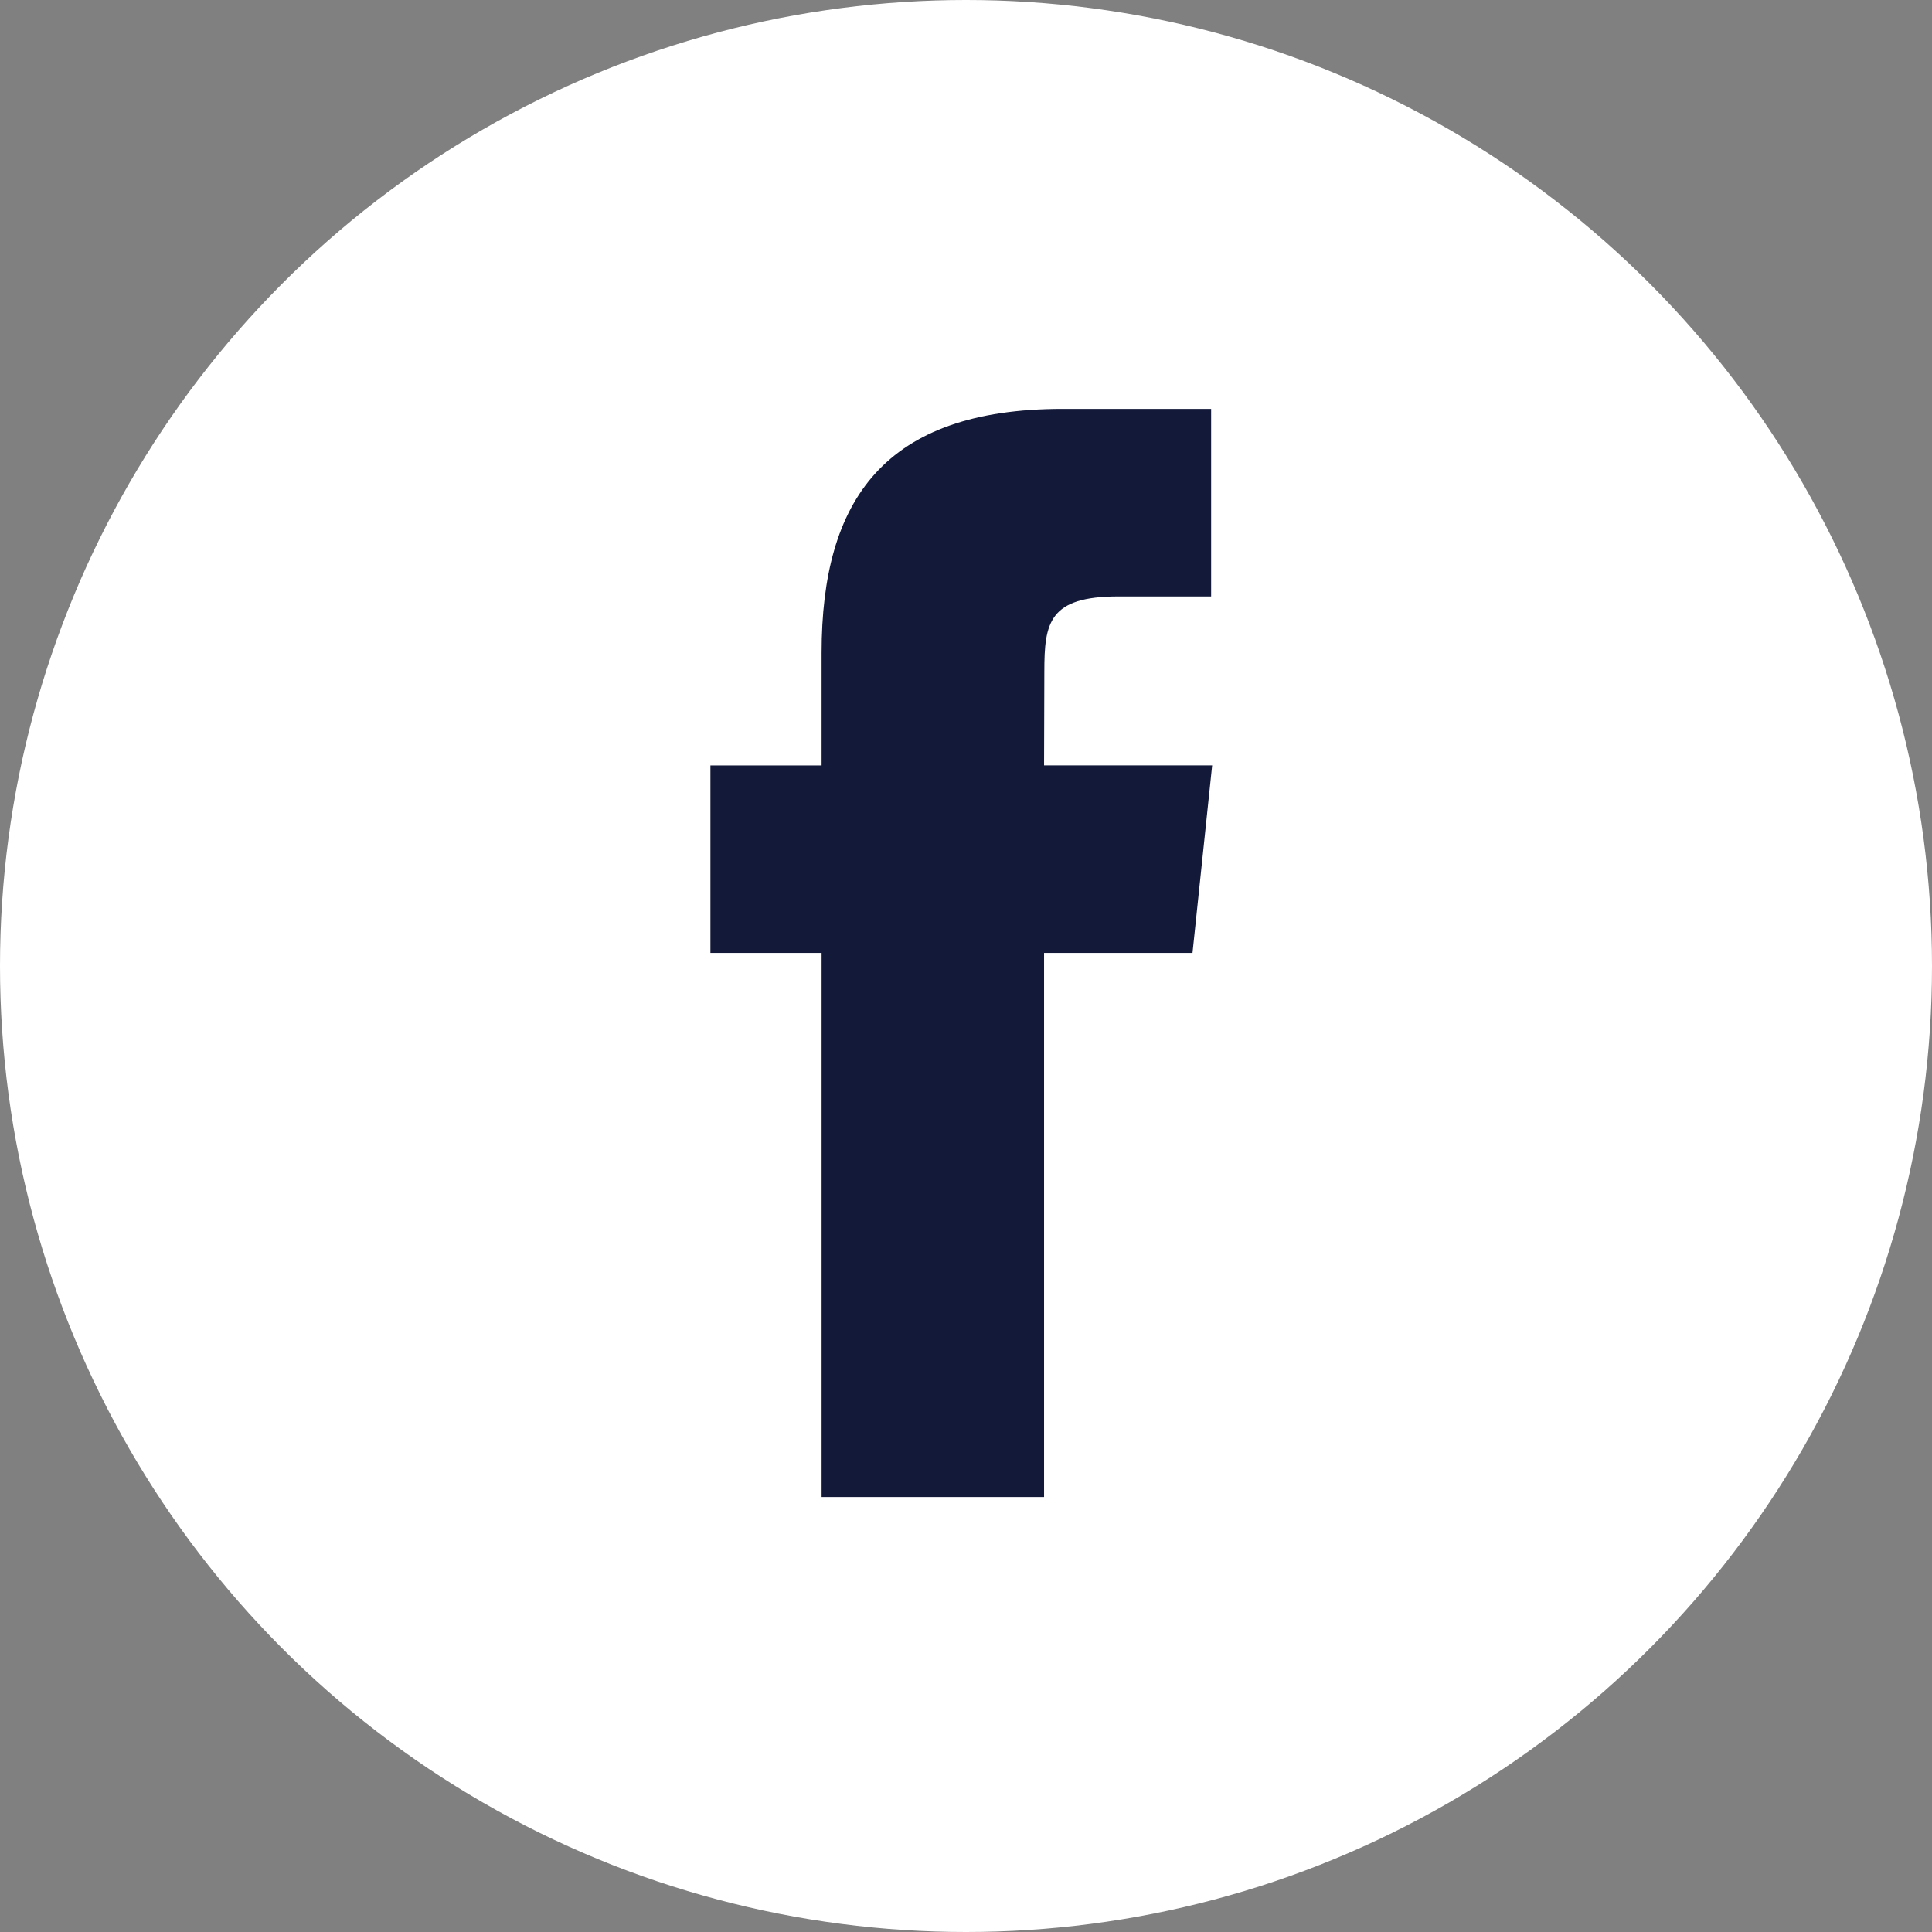
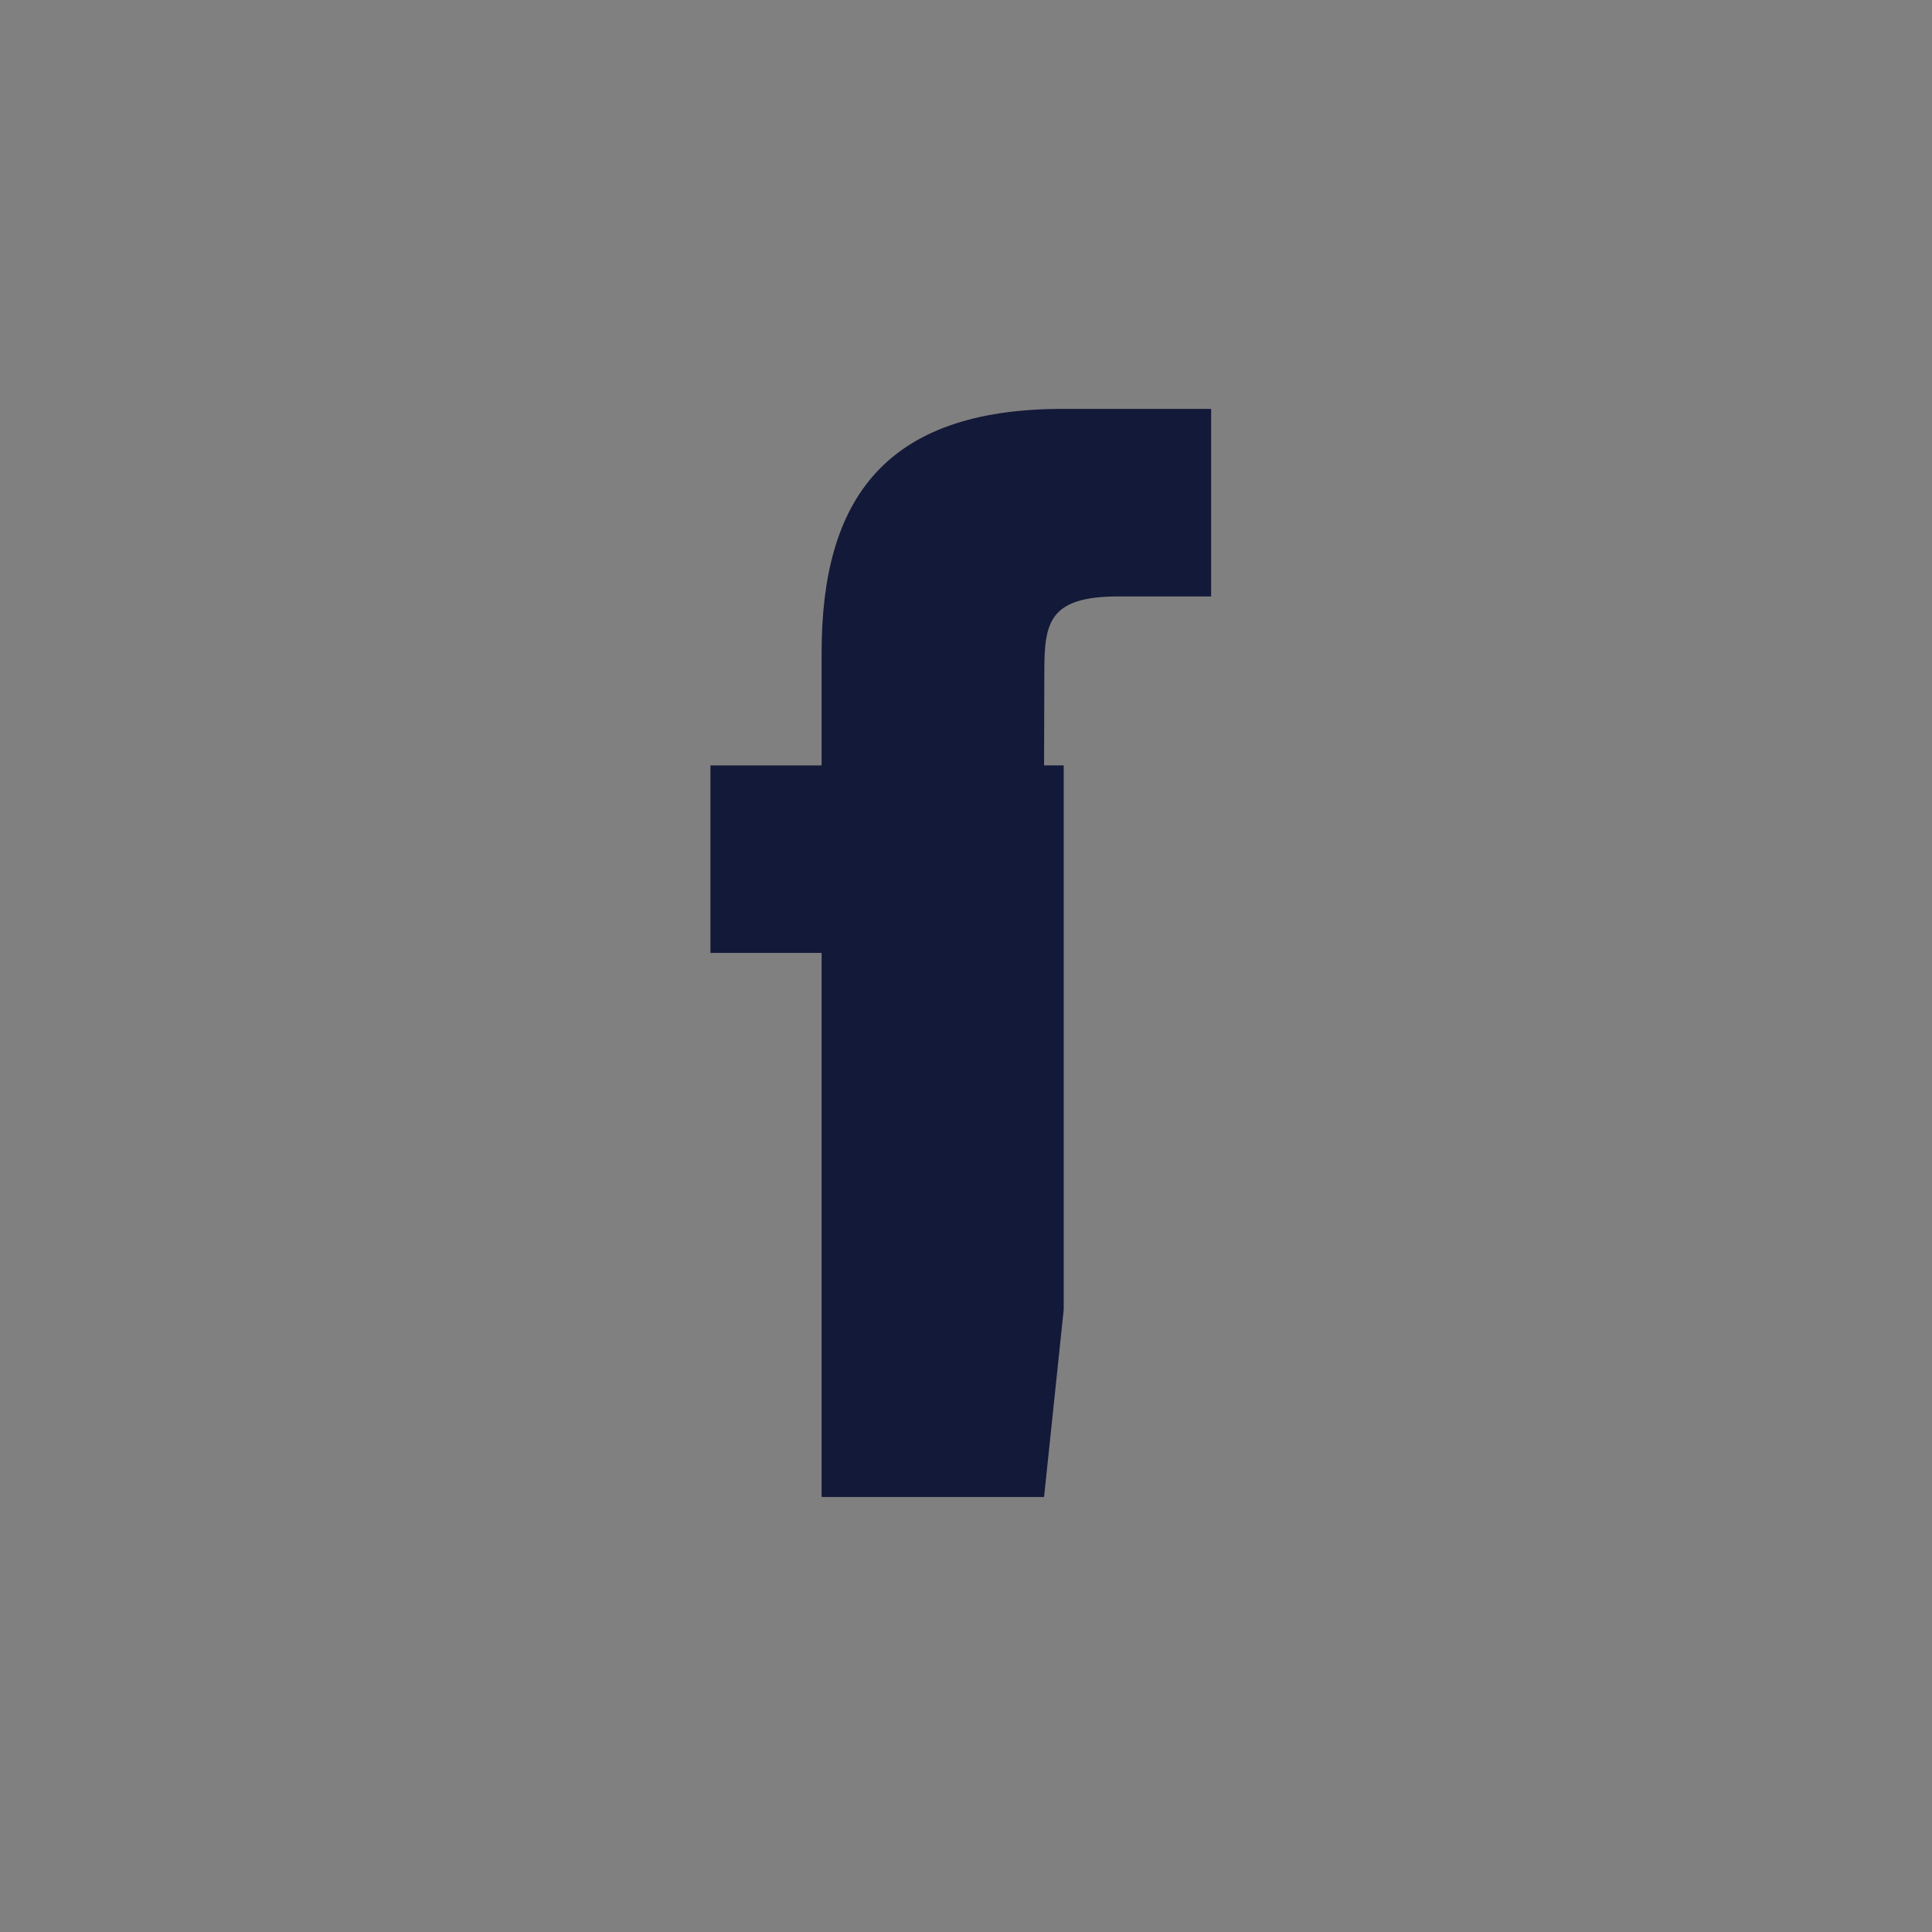
<svg xmlns="http://www.w3.org/2000/svg" width="42" height="42" viewBox="0 0 42 42">
  <rect x="0" y="0" width="42" height="42" fill="#808080" stroke="none" />
  <g fill="none" fill-rule="evenodd">
-     <circle cx="21" cy="21" r="21" fill="#ffffff" />
-     <path fill="#131938" d="M22.697 32.544h-4.836V20.715h-2.417V16.64h2.417v-2.448c0-3.326 1.364-5.303 5.24-5.303h3.228v4.077h-2.017c-1.51 0-1.609.57-1.609 1.633l-.006 2.04h3.654l-.427 4.076h-3.227v11.83z" />
+     <path fill="#131938" d="M22.697 32.544h-4.836V20.715h-2.417V16.64h2.417v-2.448c0-3.326 1.364-5.303 5.24-5.303h3.228v4.077h-2.017c-1.51 0-1.609.57-1.609 1.633l-.006 2.04h3.654h-3.227v11.83z" />
  </g>
</svg>